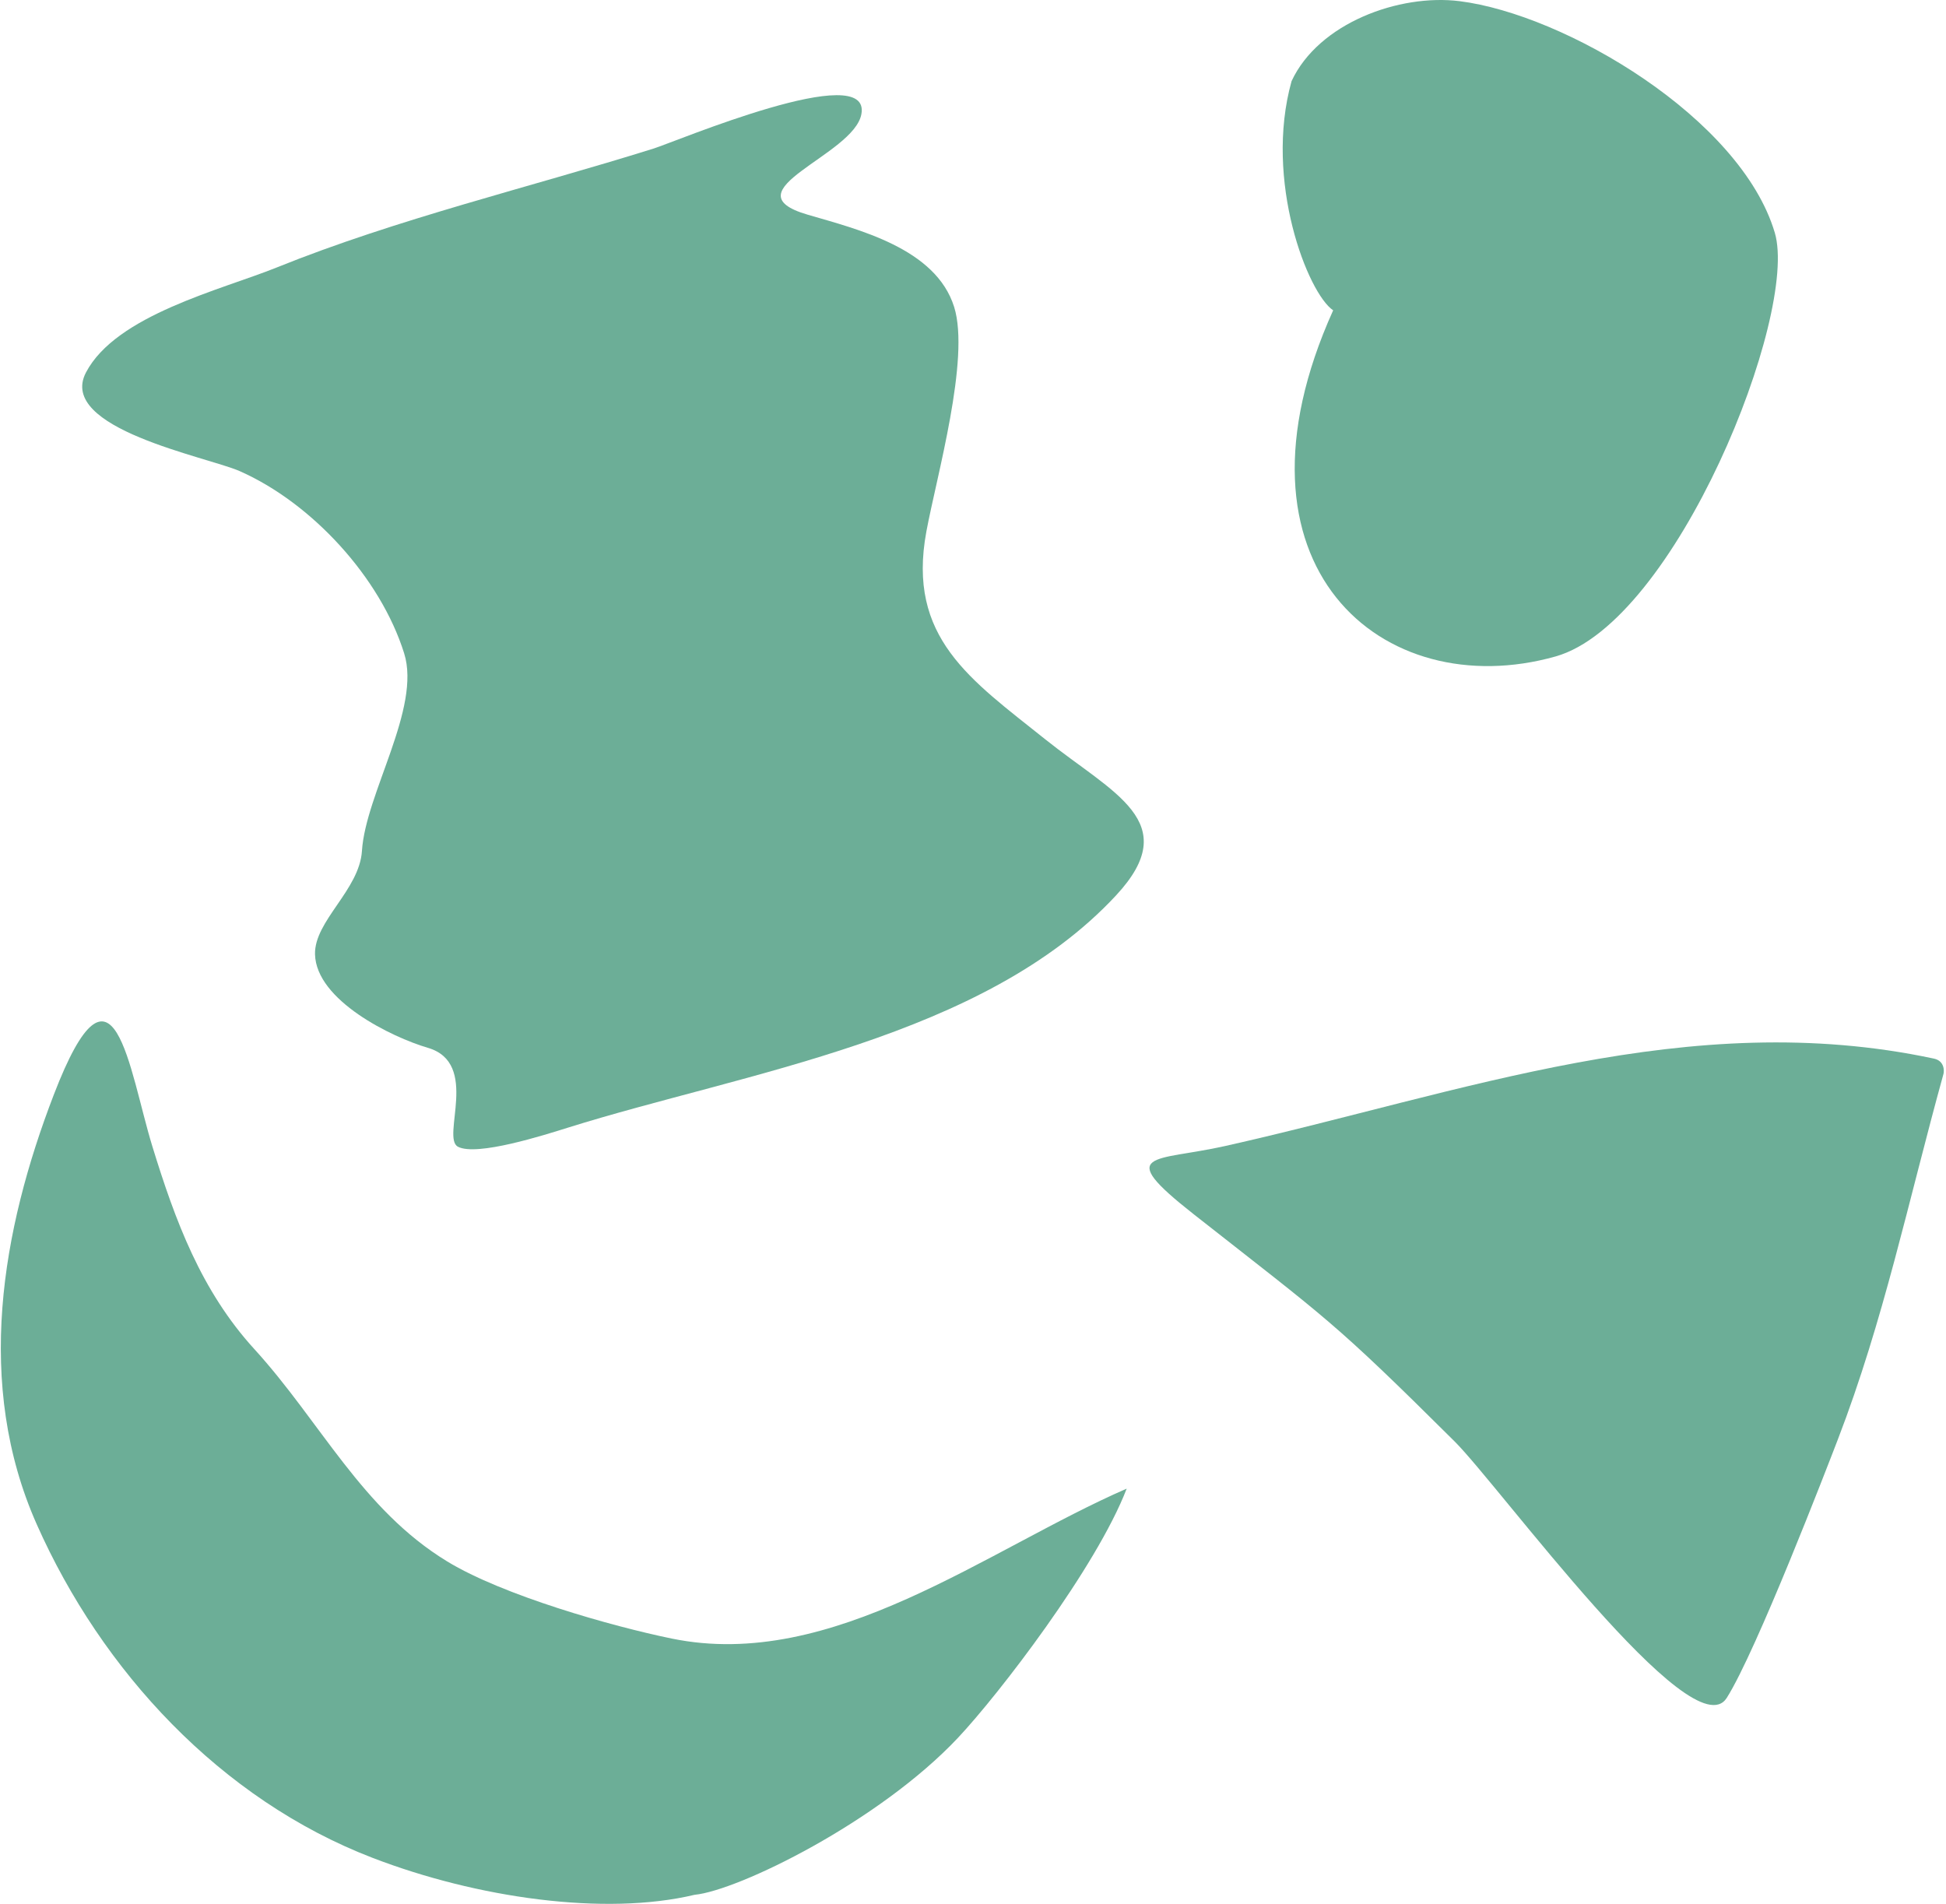
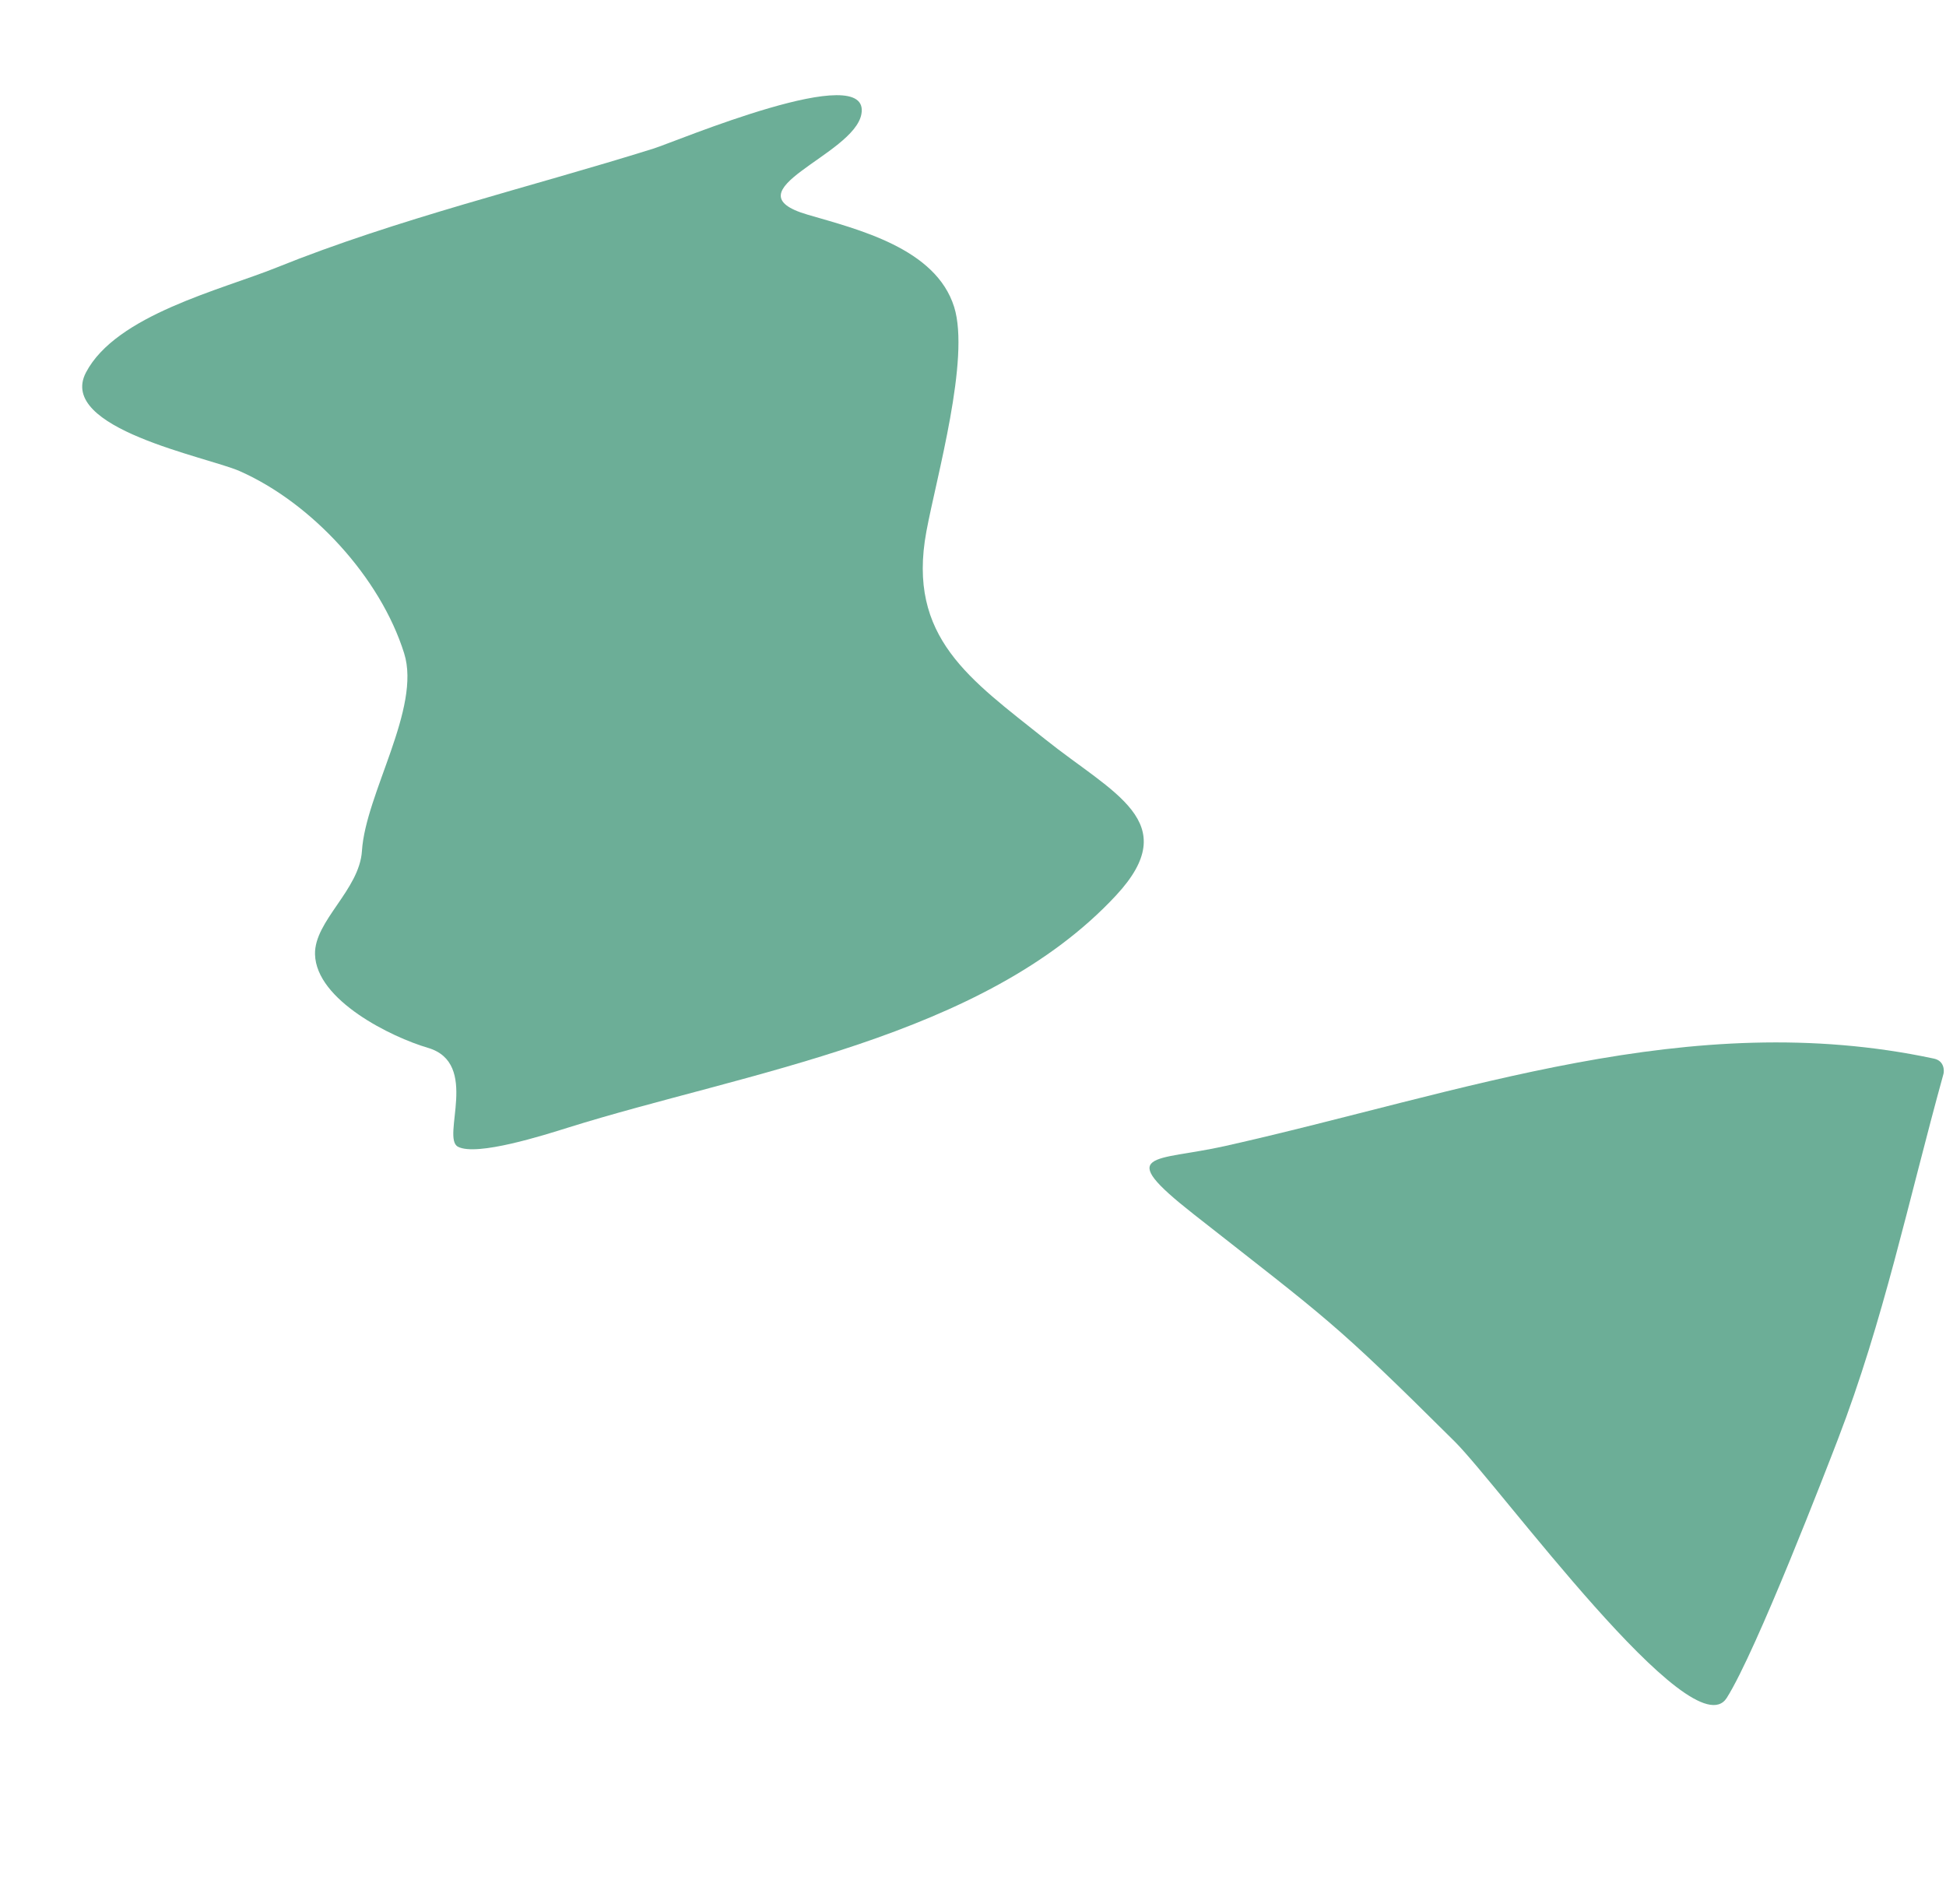
<svg xmlns="http://www.w3.org/2000/svg" width="646" height="632" viewBox="0 0 646 632" fill="none">
-   <path d="M516.348 217.927C458.961 234.071 404.266 187.87 442.561 103.011C434.214 97.442 419.514 60.04 428.751 26.938C437.718 7.652 464.505 -2.118 484.525 0.386C519.513 4.763 577.894 39.189 589.172 77.275C597.171 104.288 556.325 206.681 516.348 217.927Z" fill="#6CAE97" />
  <path d="M406.684 380.433C485.575 362.735 560.697 334.078 641.933 351.401C645.554 352.137 645.417 355.564 645.156 356.511C633.354 399.24 625.305 438.309 610.091 477.852C606.668 486.75 583.084 548.049 573.219 563.624C561.904 581.488 497.768 493.289 482.826 478.443C442.36 438.239 441.063 438.287 396.242 403.058C369.425 381.98 383.333 385.671 406.684 380.433Z" fill="#6CAE97" />
  <path d="M370.521 297.198C326.501 344.649 247.195 355.951 188.551 374.326C180.69 376.789 158.276 383.937 152.032 380.67C146.351 377.698 159.426 352.918 142.034 347.83C130.047 344.323 104.958 332.093 104.573 316.796C104.294 305.724 119.327 295.428 120.153 282.457C121.366 263.416 139.867 235.093 134.167 216.883C126.262 191.634 103.431 166.918 79.553 156.385C68.837 151.657 18.8 142.274 28.536 123.651C38.525 104.543 73.58 96.168 91.809 88.813C132.044 72.579 175.598 62.276 217.036 49.292C224.196 47.049 289.361 19.494 285.949 37.897C283.405 51.621 241.273 63.413 268.079 71.255C284.855 76.163 310.636 82.389 316.742 101.894C322.115 119.056 310.882 158.319 307.521 176.446C300.984 211.708 322.184 225.569 346.941 245.387C369.469 263.423 393.164 272.791 370.521 297.198Z" fill="#6CAE97" />
-   <path d="M223.018 543.938C276.384 554.887 327.498 514.428 374.019 494.162C363.926 520.396 331.505 562.53 318.021 576.868C291.803 604.745 245.055 627.596 230.574 628.994C200.729 636.1 158.275 630.049 123.636 616.711C73.227 597.3 33.812 554.703 12.202 506.025C-8.457 459.49 0.526 408.449 17.863 363.387C37.888 311.338 42.776 355.183 50.603 380.629C58.177 405.252 66.774 428.484 84.397 447.804C106.432 471.96 120.041 501.006 148.44 518.32C166.949 529.603 203.084 539.848 223.018 543.938Z" fill="#6CAE97" />
</svg>